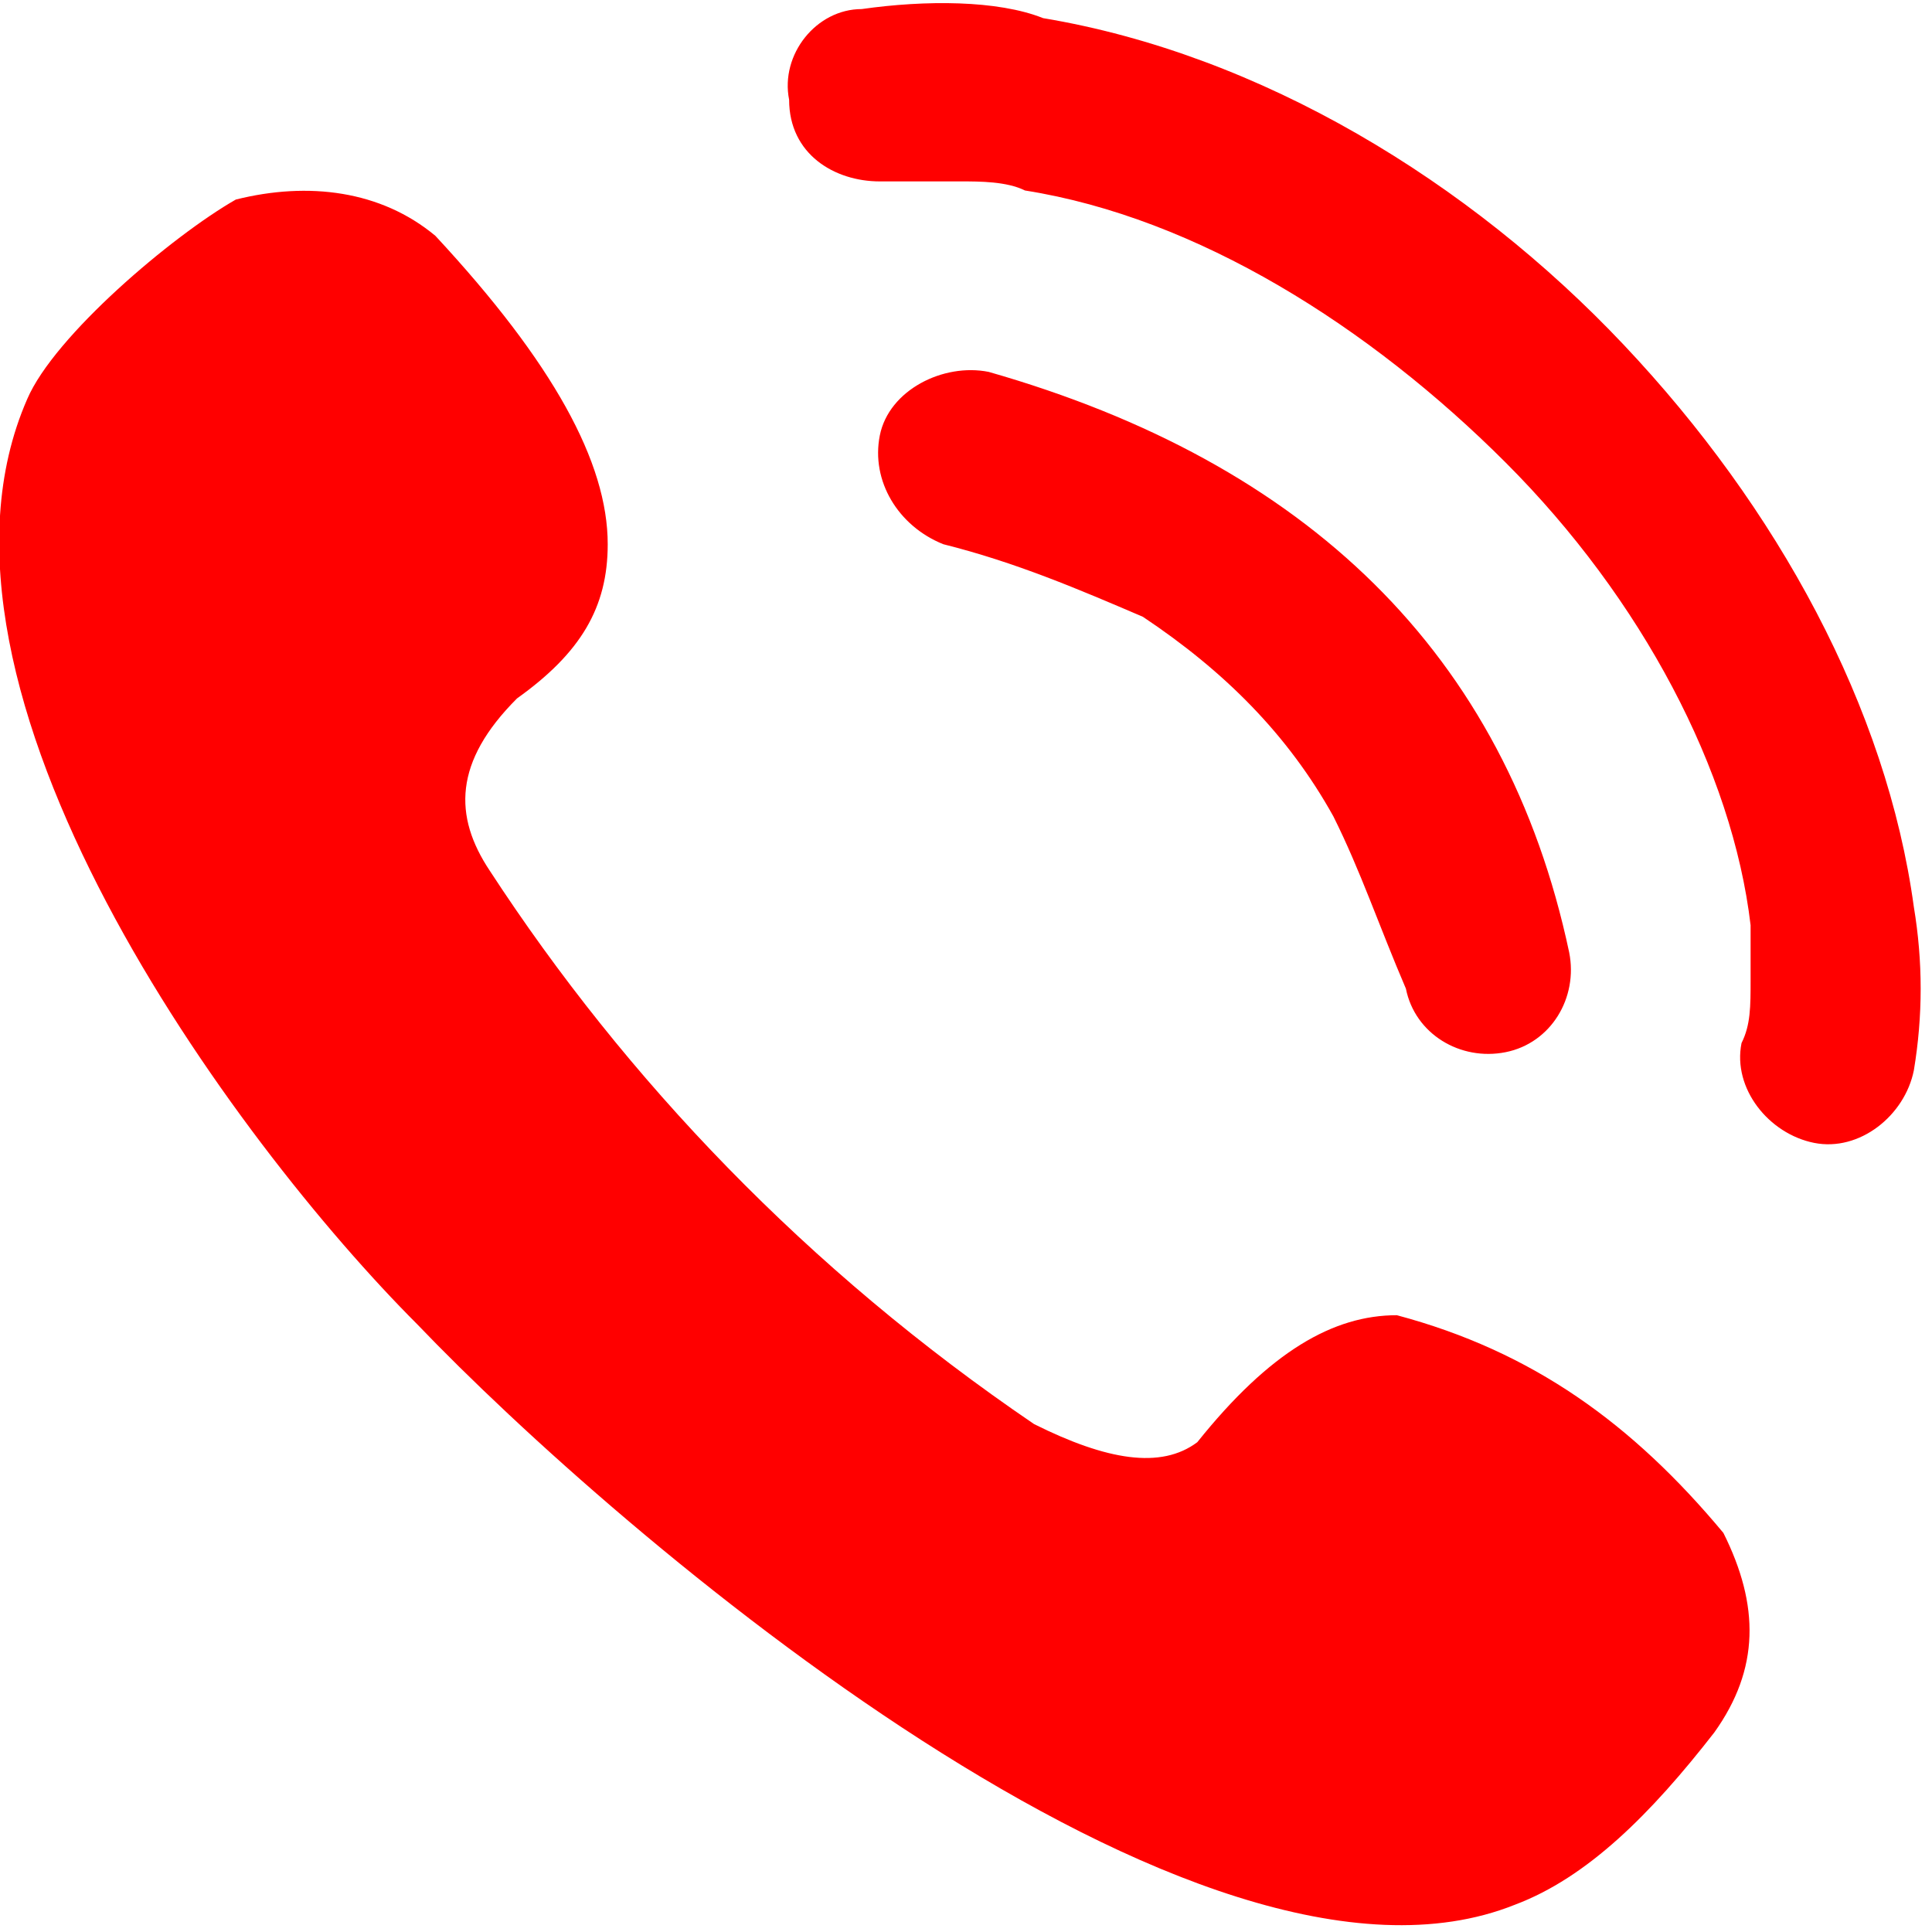
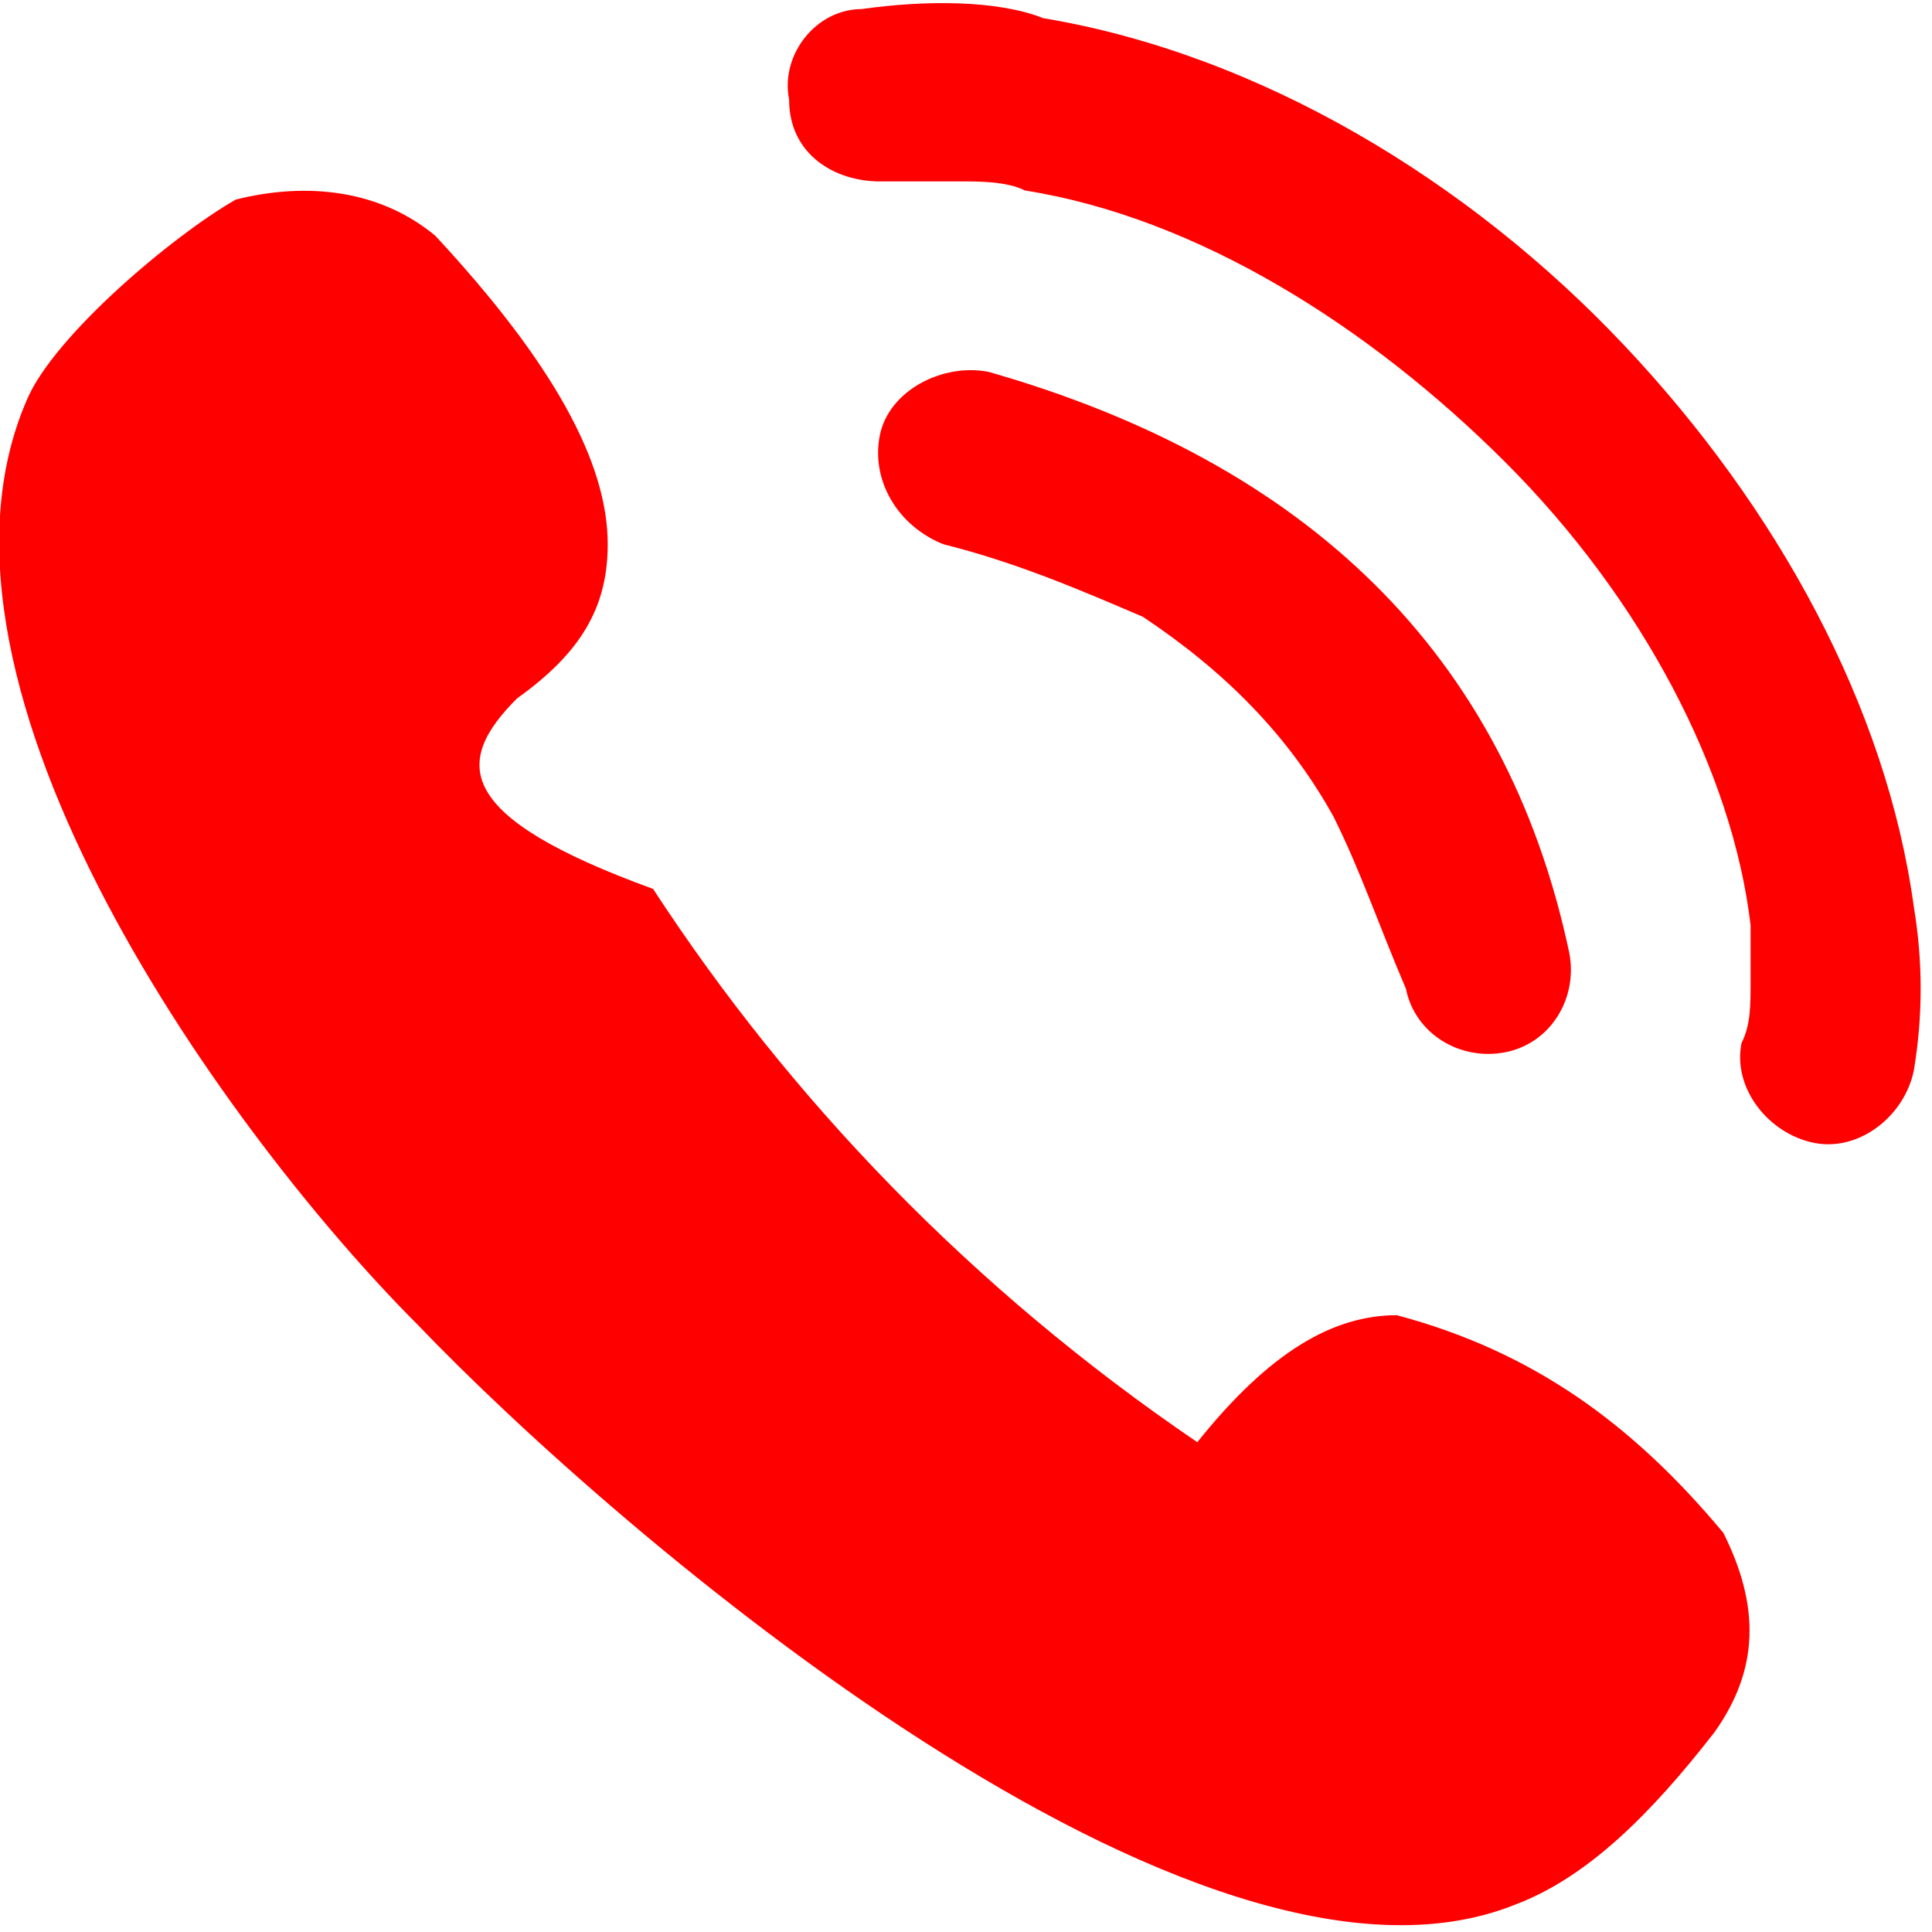
<svg xmlns="http://www.w3.org/2000/svg" version="1.1" id="Layer_1" x="0px" y="0px" viewBox="0 0 21.3 21.3" style="enable-background:new 0 0 21.3 21.3;" xml:space="preserve">
  <style type="text/css">
	.st0{fill-rule:evenodd;clip-rule:evenodd;fill:#FF0000;}
</style>
-   <path class="st0" d="M10.4,6C9.9,5.8,9.6,5.3,9.7,4.8c0.1-0.5,0.7-0.8,1.2-0.7c3.5,1,5.7,3.1,6.4,6.4c0.1,0.5-0.2,1-0.7,1.1  c-0.5,0.1-1-0.2-1.1-0.7C15.2,10.2,15,9.6,14.7,9c-0.5-0.9-1.2-1.6-2.1-2.2C11.9,6.5,11.2,6.2,10.4,6L10.4,6z M4.6,14.6  c2.2,2.3,8.6,7.8,12.1,6.4c0.8-0.3,1.5-1,2.2-1.9c0.5-0.7,0.5-1.4,0.1-2.2c-1-1.2-2.1-2-3.6-2.4c-0.7,0-1.4,0.4-2.2,1.4  c-0.4,0.3-1,0.2-1.8-0.2c-2.5-1.7-4.5-3.8-6-6.1C5,9,5,8.4,5.7,7.7c0.7-0.5,1-1,1-1.7c0-0.9-0.6-2-1.9-3.4C4.2,2.1,3.4,2,2.6,2.2  C1.9,2.6,0.6,3.7,0.3,4.4C-1.1,7.6,2.6,12.6,4.6,14.6L4.6,14.6z M9.7,2c0.3,0,0.6,0,0.9,0c0.2,0,0.5,0,0.7,0.1  c1.9,0.3,3.8,1.5,5.3,3c1.5,1.5,2.5,3.4,2.7,5.1c0,0.2,0,0.4,0,0.6c0,0.3,0,0.5-0.1,0.7c-0.1,0.5,0.3,1,0.8,1.1  c0.5,0.1,1-0.3,1.1-0.8c0.1-0.6,0.1-1.2,0-1.8c-0.3-2.2-1.5-4.4-3.2-6.2c-1.7-1.8-4-3.2-6.4-3.6C11,0,10.2,0,9.5,0.1  C9,0.1,8.6,0.6,8.7,1.1C8.7,1.7,9.2,2,9.7,2z" />
+   <path class="st0" d="M10.4,6C9.9,5.8,9.6,5.3,9.7,4.8c0.1-0.5,0.7-0.8,1.2-0.7c3.5,1,5.7,3.1,6.4,6.4c0.1,0.5-0.2,1-0.7,1.1  c-0.5,0.1-1-0.2-1.1-0.7C15.2,10.2,15,9.6,14.7,9c-0.5-0.9-1.2-1.6-2.1-2.2C11.9,6.5,11.2,6.2,10.4,6L10.4,6z M4.6,14.6  c2.2,2.3,8.6,7.8,12.1,6.4c0.8-0.3,1.5-1,2.2-1.9c0.5-0.7,0.5-1.4,0.1-2.2c-1-1.2-2.1-2-3.6-2.4c-0.7,0-1.4,0.4-2.2,1.4  c-2.5-1.7-4.5-3.8-6-6.1C5,9,5,8.4,5.7,7.7c0.7-0.5,1-1,1-1.7c0-0.9-0.6-2-1.9-3.4C4.2,2.1,3.4,2,2.6,2.2  C1.9,2.6,0.6,3.7,0.3,4.4C-1.1,7.6,2.6,12.6,4.6,14.6L4.6,14.6z M9.7,2c0.3,0,0.6,0,0.9,0c0.2,0,0.5,0,0.7,0.1  c1.9,0.3,3.8,1.5,5.3,3c1.5,1.5,2.5,3.4,2.7,5.1c0,0.2,0,0.4,0,0.6c0,0.3,0,0.5-0.1,0.7c-0.1,0.5,0.3,1,0.8,1.1  c0.5,0.1,1-0.3,1.1-0.8c0.1-0.6,0.1-1.2,0-1.8c-0.3-2.2-1.5-4.4-3.2-6.2c-1.7-1.8-4-3.2-6.4-3.6C11,0,10.2,0,9.5,0.1  C9,0.1,8.6,0.6,8.7,1.1C8.7,1.7,9.2,2,9.7,2z" />
</svg>